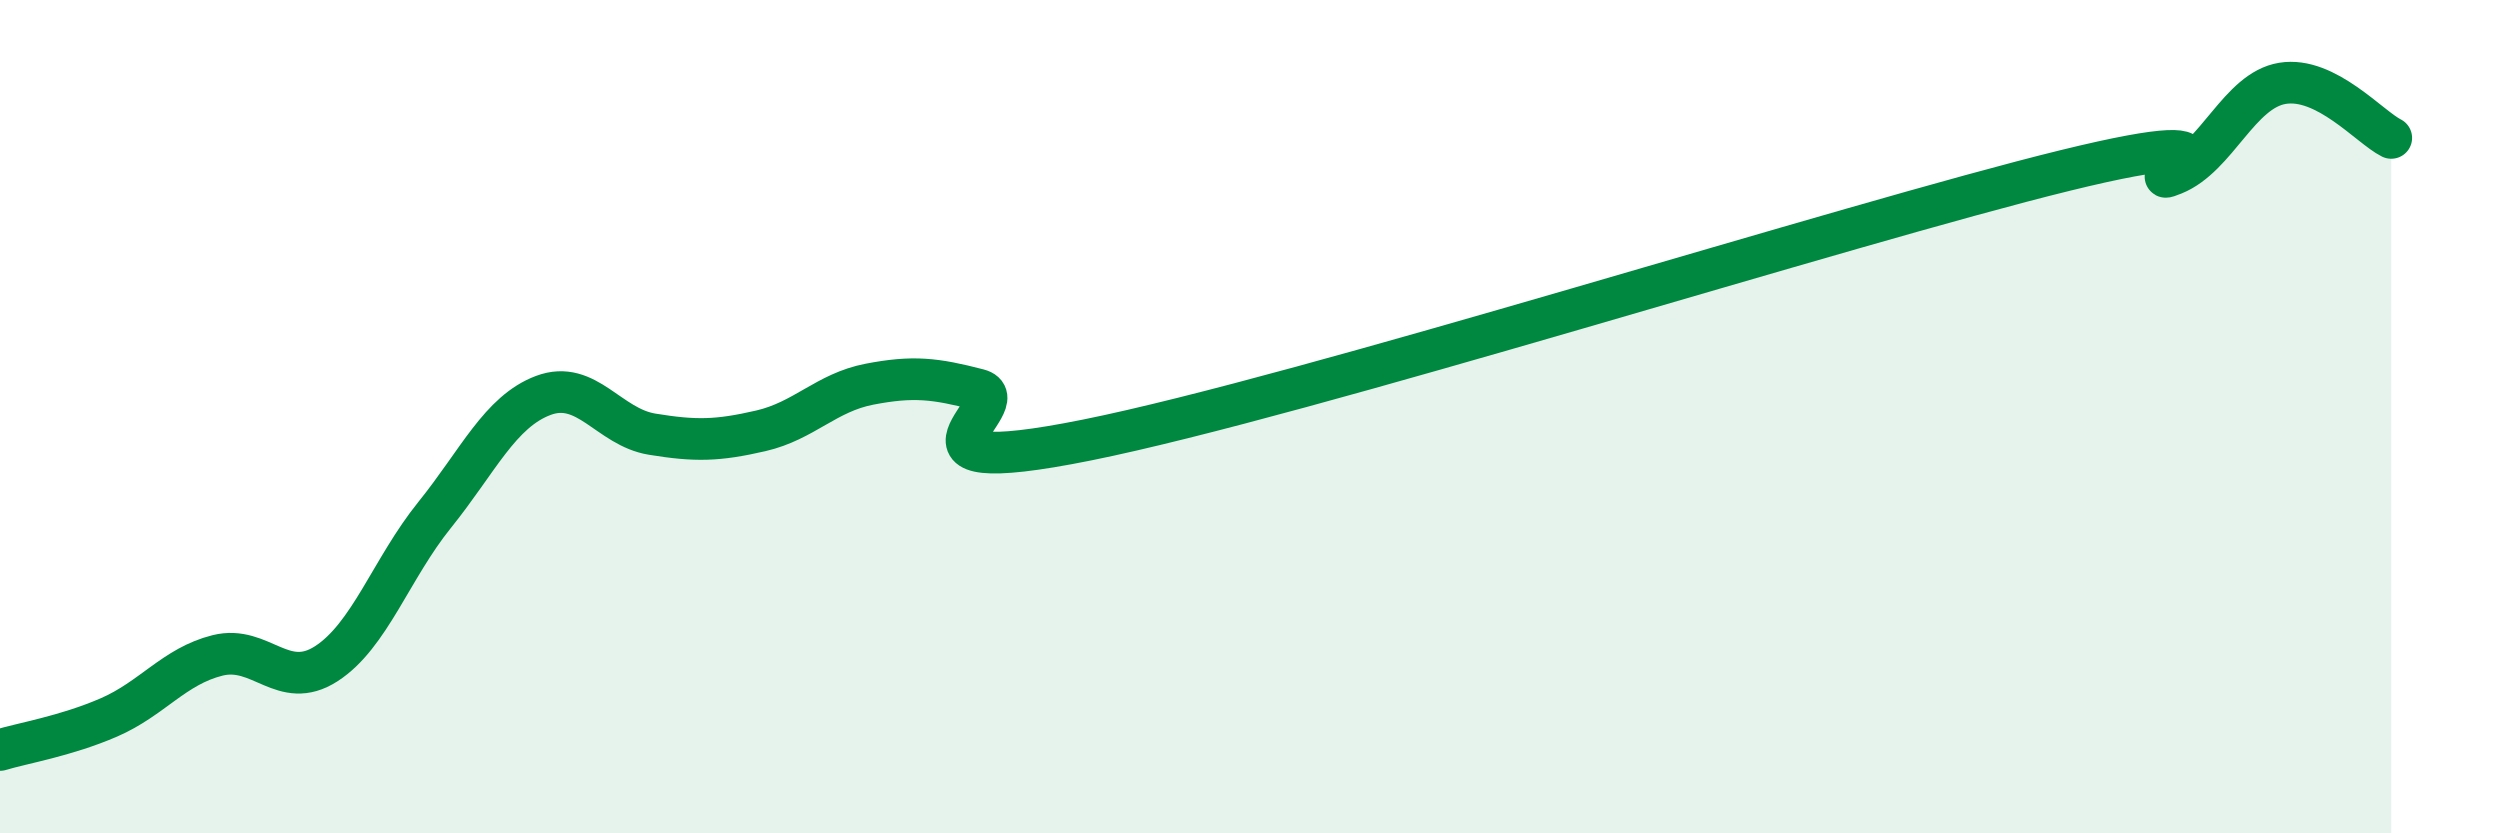
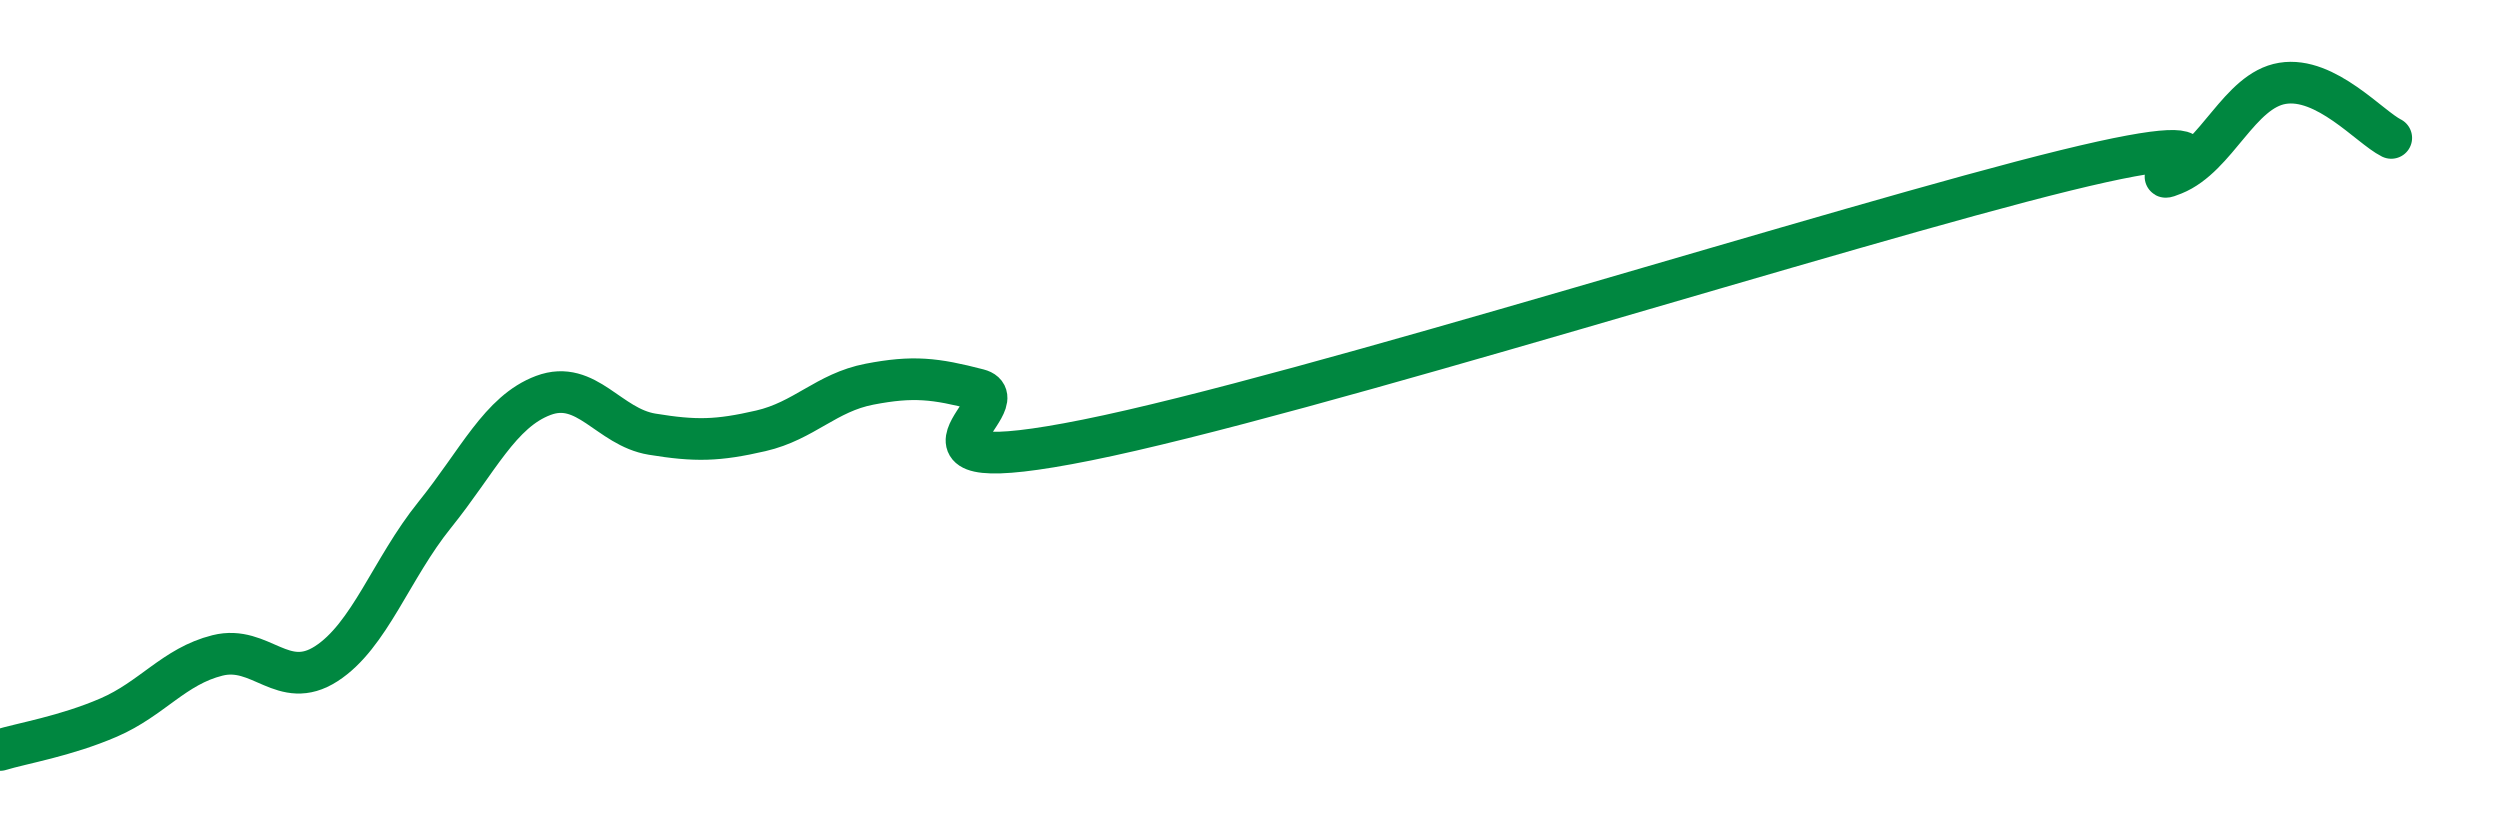
<svg xmlns="http://www.w3.org/2000/svg" width="60" height="20" viewBox="0 0 60 20">
-   <path d="M 0,18 C 0.52,17.84 1.57,17.67 2.61,17.22 C 3.65,16.77 4.18,15.99 5.22,15.73 C 6.26,15.47 6.79,16.6 7.83,15.93 C 8.87,15.26 9.39,13.65 10.43,12.36 C 11.47,11.07 12,9.88 13.04,9.49 C 14.08,9.1 14.61,10.25 15.65,10.42 C 16.69,10.59 17.22,10.58 18.26,10.34 C 19.3,10.1 19.83,9.42 20.87,9.22 C 21.91,9.02 22.44,9.08 23.48,9.35 C 24.52,9.62 20.87,11.61 26.09,10.56 C 31.31,9.51 44.35,5.37 49.57,4.09 C 54.79,2.81 51.13,4.6 52.17,4.18 C 53.21,3.76 53.74,2.17 54.78,2 C 55.82,1.83 56.87,3.05 57.39,3.31L57.39 20L0 20Z" fill="#008740" opacity="0.1" stroke-linecap="round" stroke-linejoin="round" />
  <path d="M 0,18 C 0.52,17.84 1.57,17.67 2.61,17.22 C 3.65,16.77 4.18,15.99 5.22,15.73 C 6.26,15.47 6.79,16.6 7.83,15.93 C 8.87,15.26 9.39,13.65 10.43,12.36 C 11.47,11.07 12,9.88 13.04,9.49 C 14.08,9.1 14.61,10.25 15.65,10.42 C 16.69,10.59 17.22,10.58 18.26,10.34 C 19.3,10.1 19.83,9.42 20.87,9.22 C 21.91,9.02 22.44,9.08 23.48,9.35 C 24.52,9.62 20.87,11.61 26.09,10.56 C 31.31,9.51 44.35,5.37 49.57,4.09 C 54.79,2.81 51.13,4.6 52.17,4.18 C 53.21,3.76 53.74,2.17 54.78,2 C 55.82,1.83 56.87,3.05 57.39,3.31" stroke="#008740" stroke-width="1" fill="none" stroke-linecap="round" stroke-linejoin="round" />
</svg>